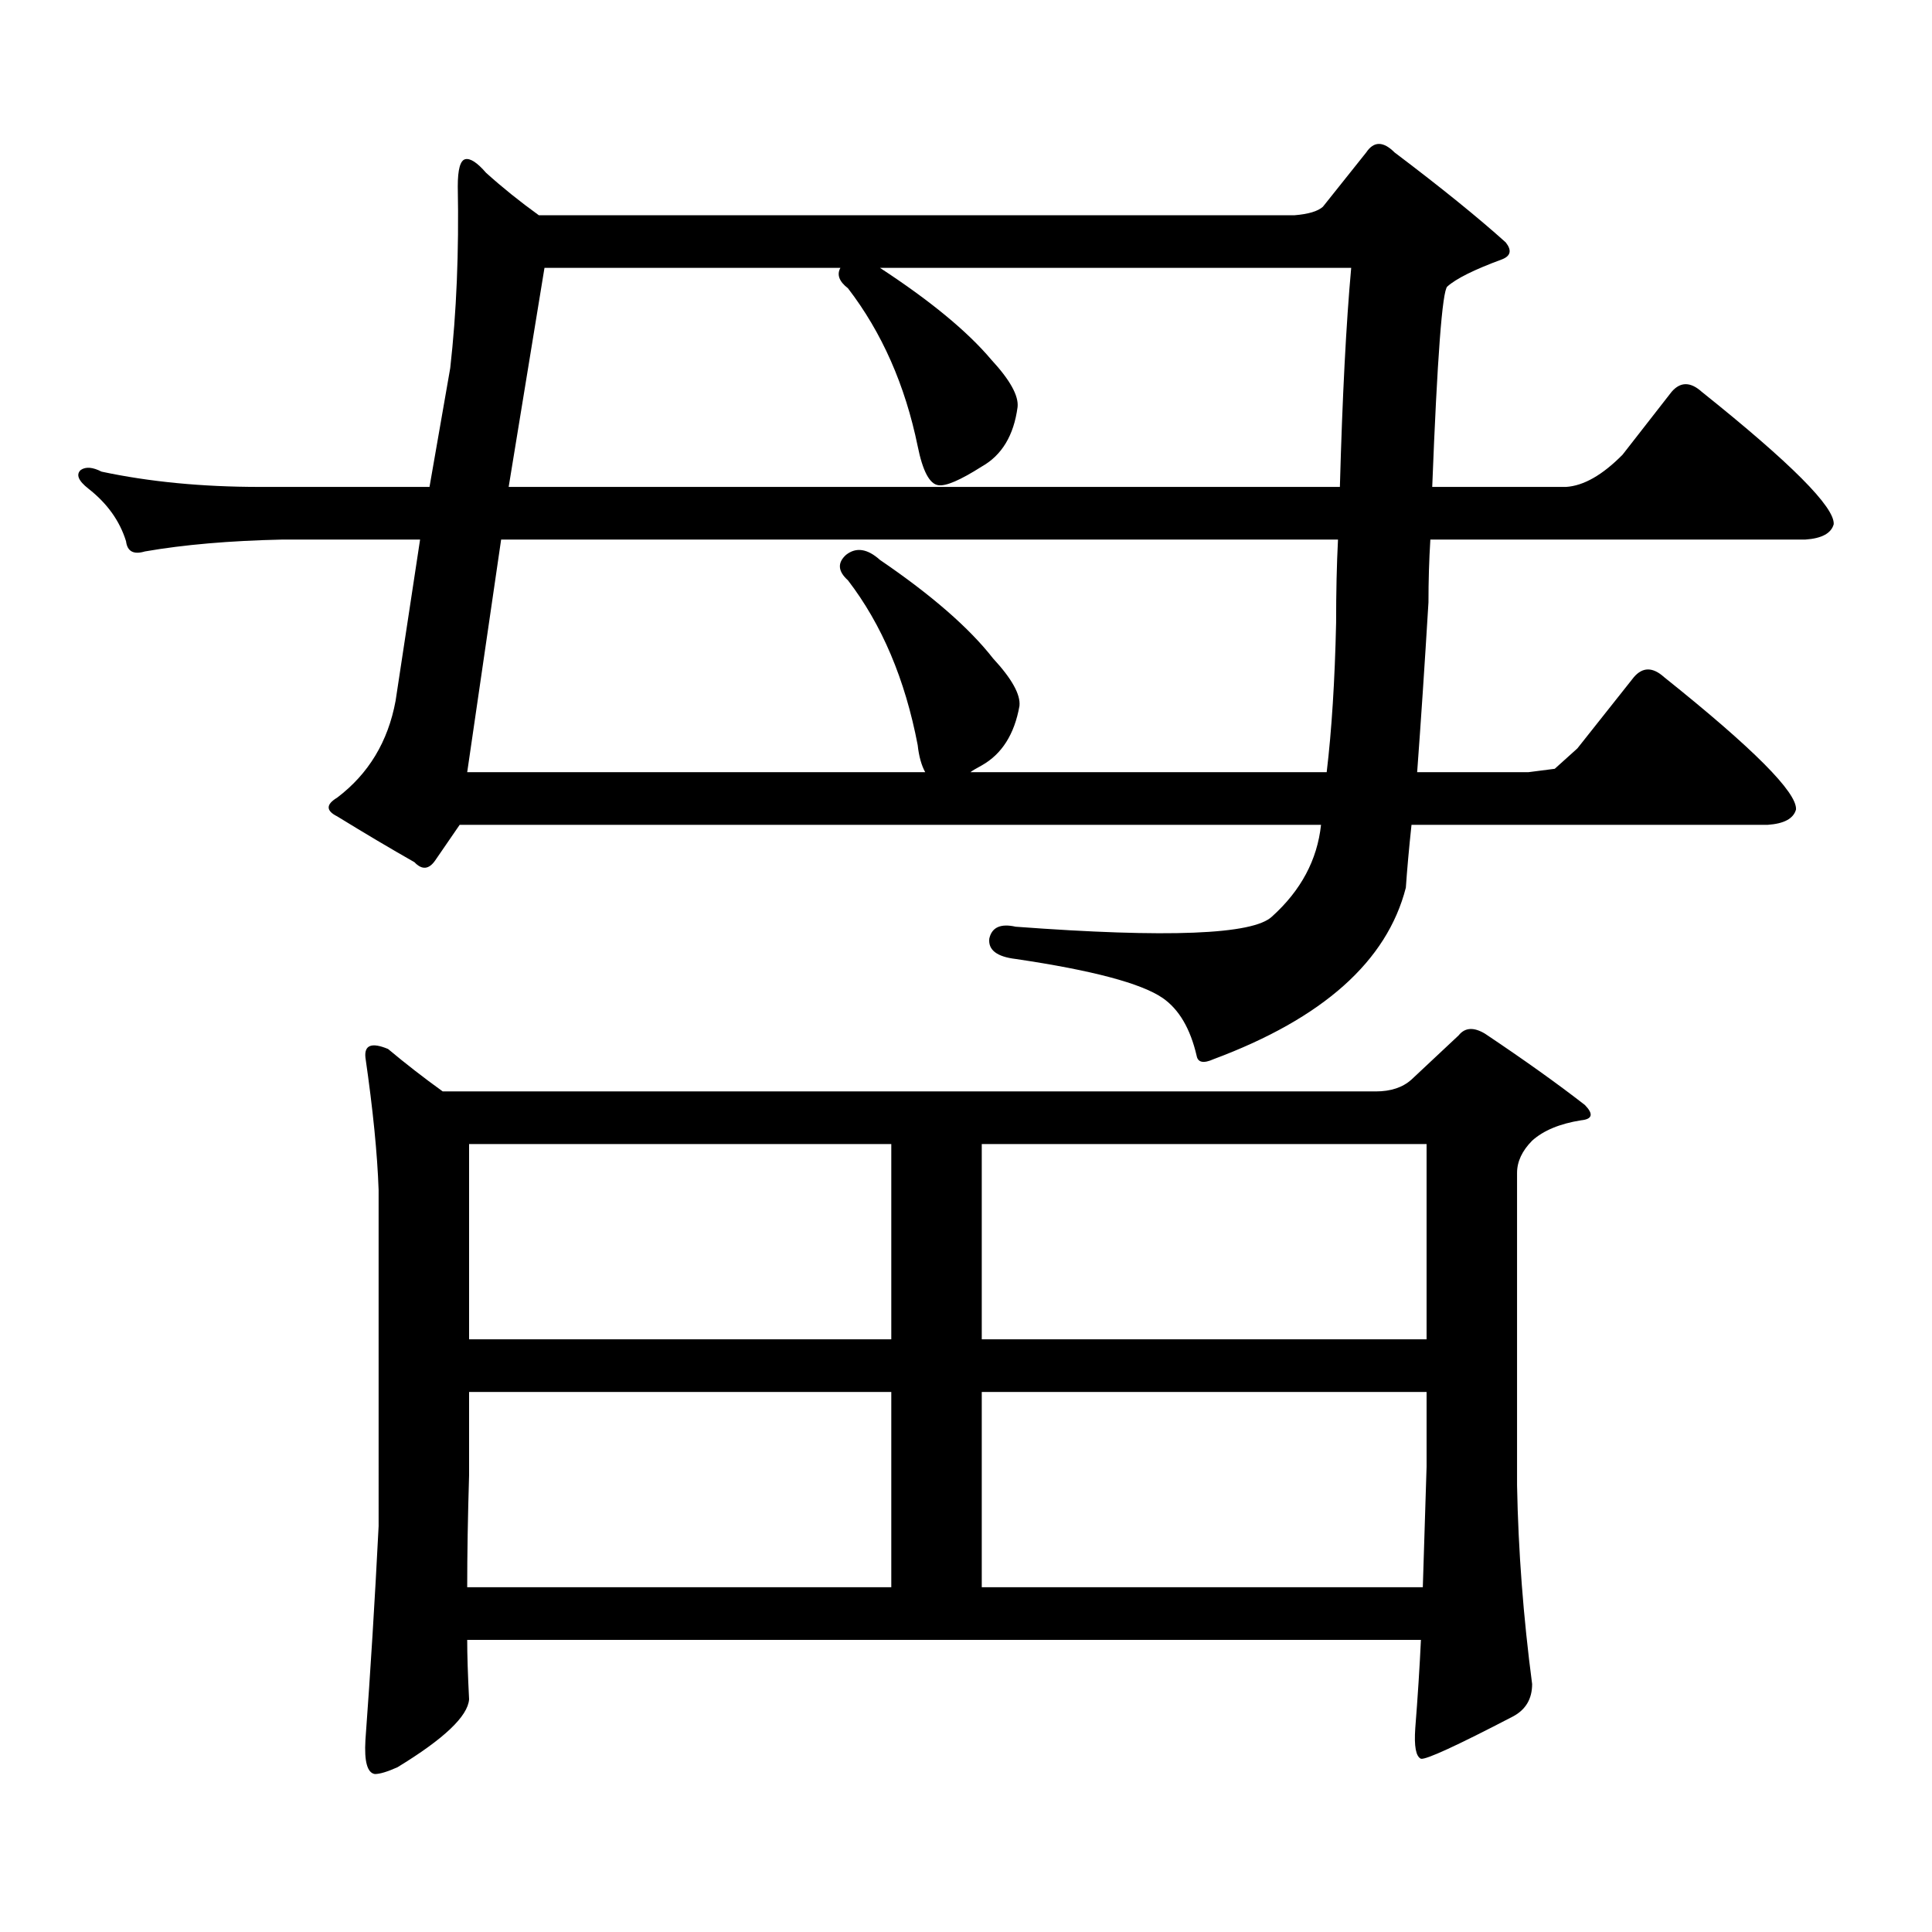
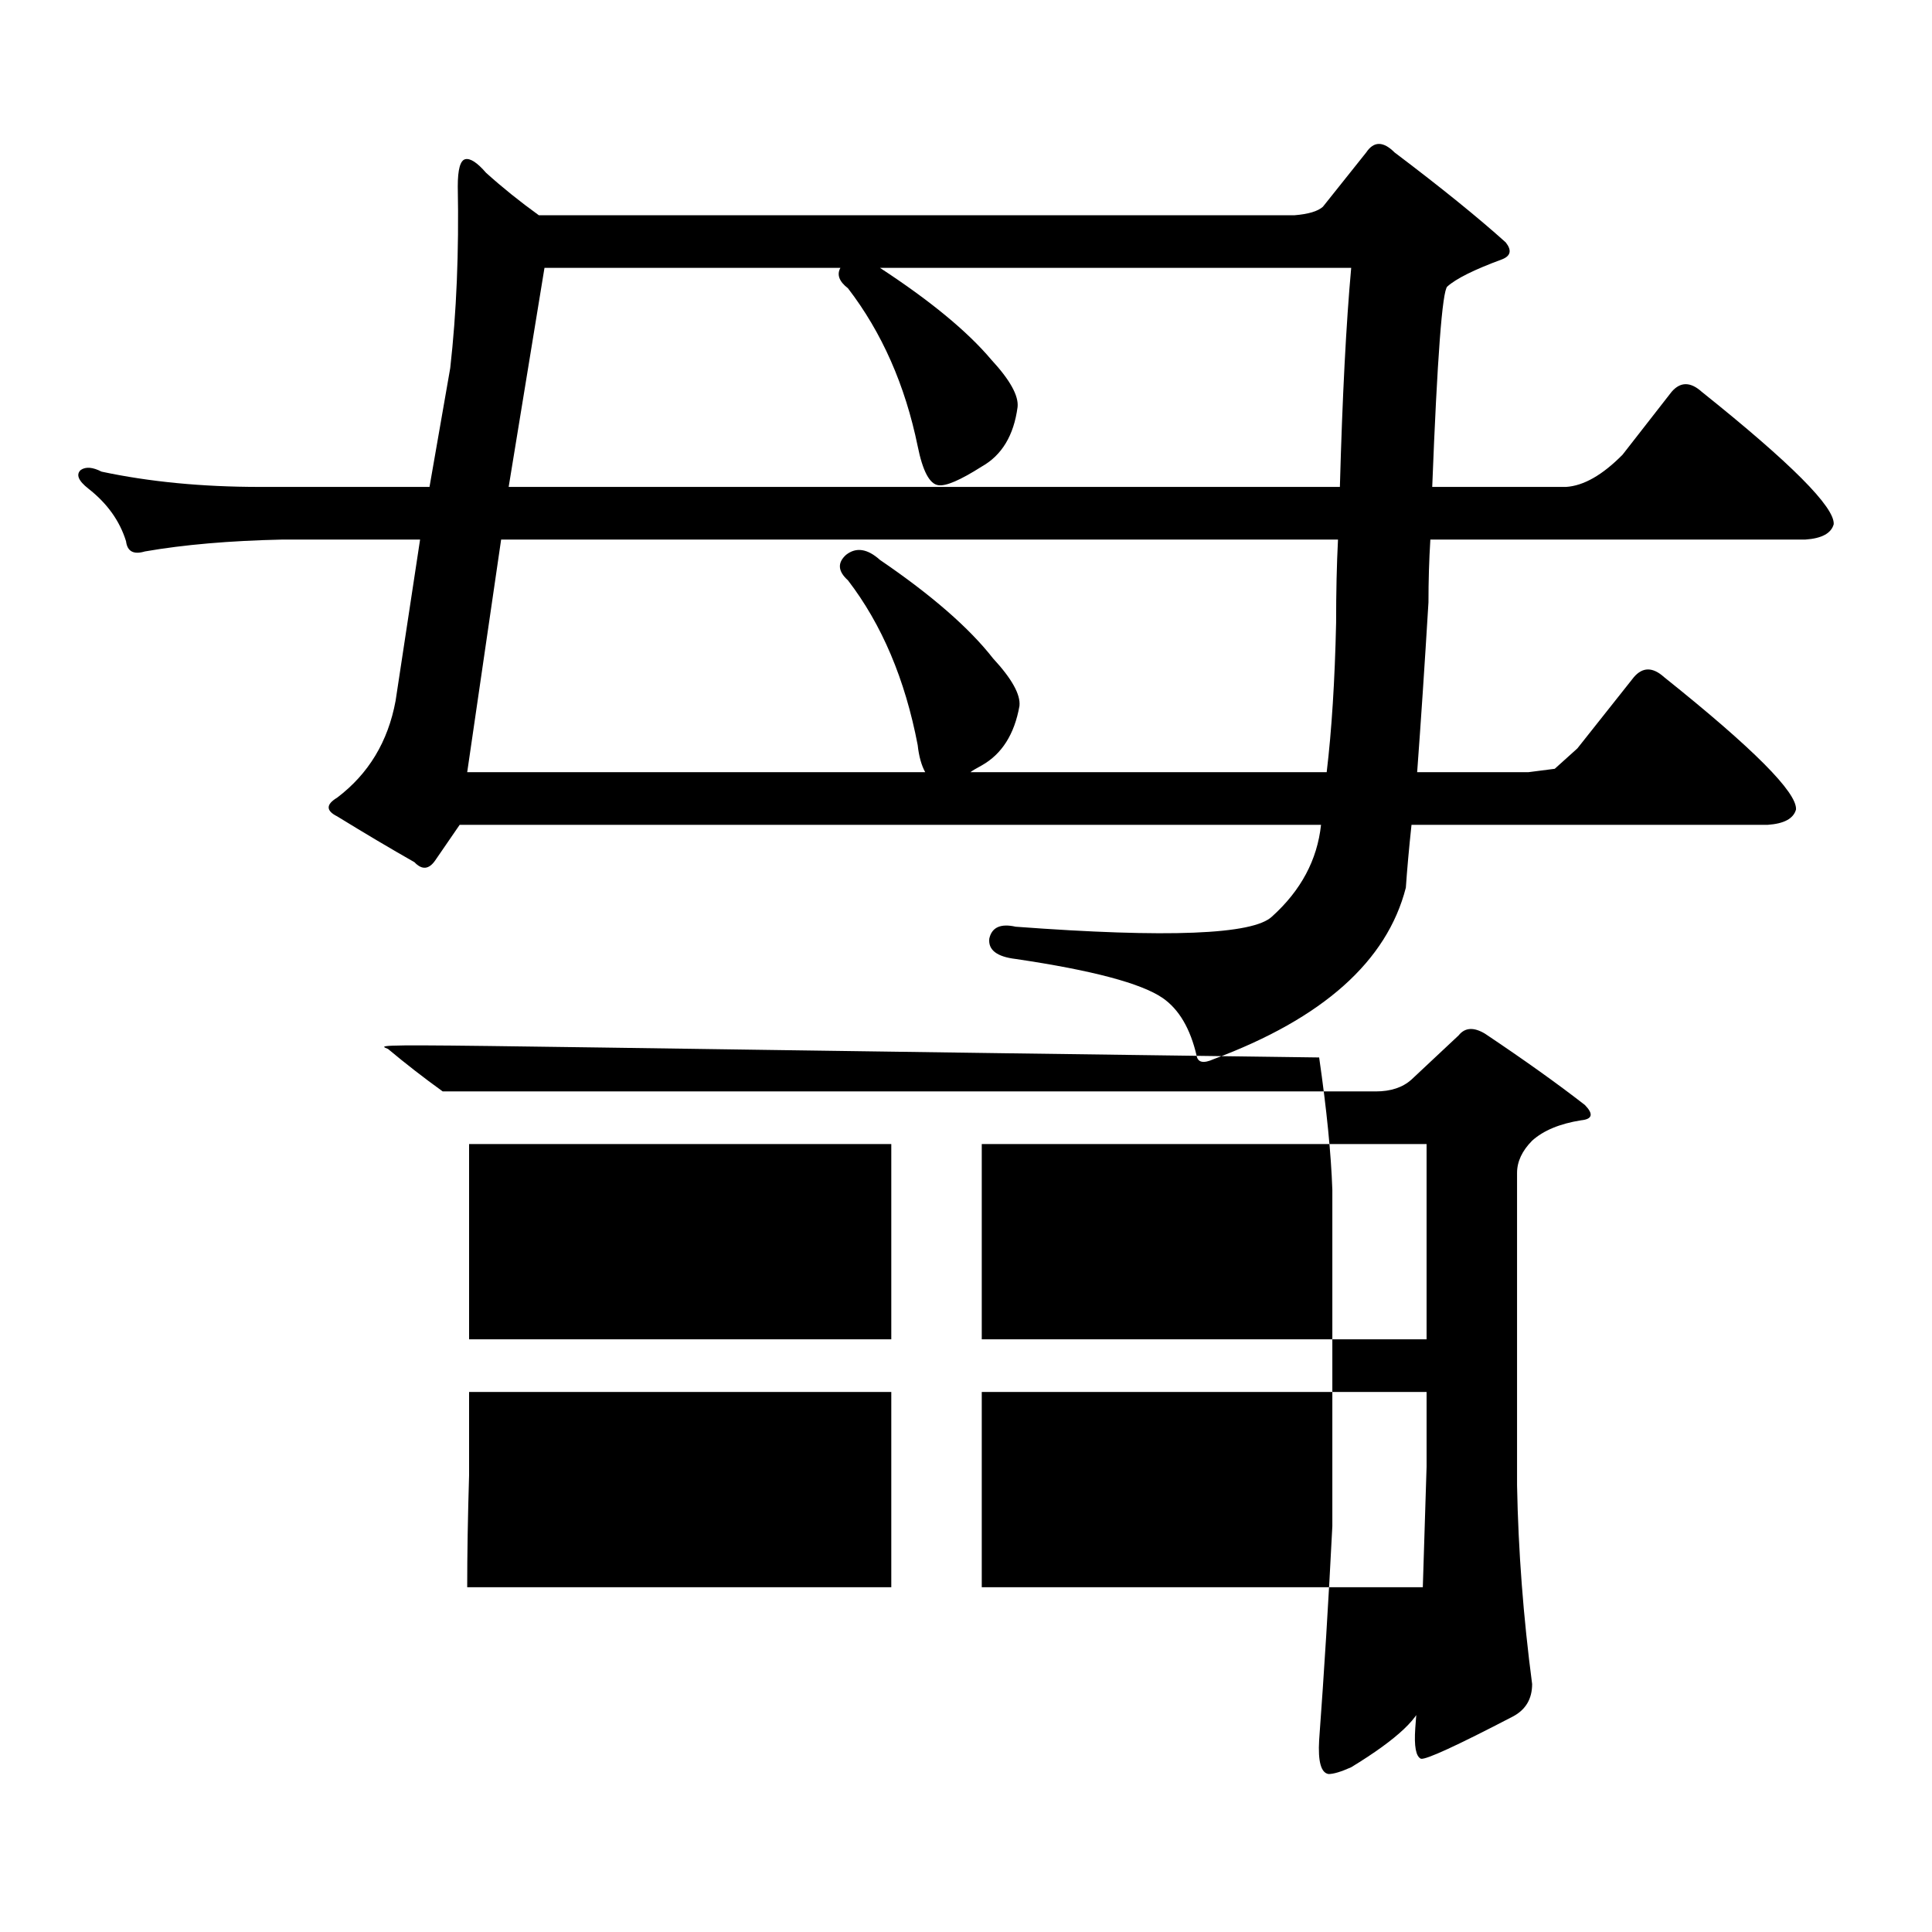
<svg xmlns="http://www.w3.org/2000/svg" version="1.1" id="图层_1" x="0px" y="0px" width="1000px" height="1000px" viewBox="0 0 1000 1000" enable-background="new 0 0 1000 1000" xml:space="preserve">
-   <path d="M839.857,235.328l25.365-32.52c4.543-5.273,9.756-5.273,15.609,0c46.173,36.914,68.932,59.766,68.291,68.555  c-1.311,4.696-6.188,7.333-14.634,7.91H740.348c-0.655,10.547-0.976,21.396-0.976,32.52c-1.951,32.23-3.902,61.523-5.854,87.891  h57.56l13.658-1.758l11.707-10.547l29.268-36.914c4.543-5.273,9.756-5.273,15.609,0c46.173,36.914,68.932,59.766,68.291,68.555  c-1.311,4.696-6.188,7.333-14.634,7.91H730.592c-1.311,12.305-2.286,23.153-2.927,32.52c-9.756,38.095-42.926,67.676-99.51,88.77  c-5.213,2.348-8.14,1.758-8.78-1.758c-3.262-14.063-9.115-24.02-17.561-29.883c-11.066-7.608-36.432-14.352-76.096-20.215  c-9.756-1.168-14.313-4.684-13.658-10.547c1.296-5.851,5.854-7.91,13.658-6.152c78.688,5.863,122.924,4.105,132.68-5.273  c14.954-13.473,23.414-29.293,25.365-47.461H237.921l-12.683,18.457c-3.262,4.696-6.829,4.984-10.731,0.879  c-12.362-7.031-25.7-14.941-39.999-23.73c-5.854-2.926-5.854-6.152,0-9.668c16.25-12.305,26.341-29.004,30.243-50.098l12.683-83.496  h-71.218c-27.316,0.59-51.065,2.637-71.218,6.152c-5.854,1.758-9.115,0-9.756-5.273c-3.262-10.547-9.756-19.625-19.512-27.246  c-5.213-4.093-6.509-7.32-3.902-9.668c2.592-1.758,6.174-1.456,10.731,0.879c24.71,5.273,52.026,7.91,81.949,7.91h87.803  l10.731-61.523c3.247-28.702,4.543-60.055,3.902-94.043c0-8.789,1.296-13.473,3.902-14.063c2.592-0.577,6.174,1.758,10.731,7.031  c8.445,7.621,17.561,14.941,27.316,21.973h391.21c7.149-0.577,12.027-2.047,14.634-4.395l22.438-28.125  c3.902-5.851,8.78-5.851,14.634,0c24.055,18.168,43.246,33.7,57.56,46.582c3.247,4.105,2.592,7.031-1.951,8.789  c-14.313,5.273-23.749,9.97-28.292,14.063c-2.606,2.348-5.213,36.914-7.805,103.711h69.267  C819.69,251.45,829.446,245.875,839.857,235.328z M200.849,542.945c9.101,7.621,18.536,14.941,28.292,21.973h482.915  c7.805,0,13.979-2.047,18.536-6.152l24.39-22.852c3.247-4.093,7.805-4.395,13.658-0.879c20.152,13.485,37.393,25.79,51.706,36.914  c4.543,4.696,3.902,7.333-1.951,7.91c-11.066,1.758-19.512,5.273-25.365,10.547c-5.213,5.273-7.805,10.849-7.805,16.699v161.719  c0.641,33.975,3.247,68.252,7.805,102.832c0,7.607-3.262,13.184-9.756,16.699c-29.268,15.229-45.212,22.549-47.804,21.973  c-2.606-1.182-3.582-6.455-2.927-15.82c1.296-16.411,2.271-31.641,2.927-45.703H241.823c0,7.607,0.32,17.866,0.976,30.762  c-0.655,8.789-13.018,20.503-37.072,35.156c-5.213,2.334-9.115,3.516-11.707,3.516c-3.902-0.591-5.533-6.455-4.878-17.578  c2.592-35.156,4.878-72.07,6.829-110.742V615.895c-0.655-18.746-2.927-41.598-6.829-68.555  C188.486,540.898,192.389,539.43,200.849,542.945z M502.305,399.684H686.69c2.592-21.671,4.223-47.461,4.878-77.344  c0-15.82,0.32-30.172,0.976-43.066h-433.16l-17.561,120.41h237.067c-1.951-3.516-3.262-8.199-3.902-14.063  c-6.509-33.976-18.536-62.402-36.097-85.254c-5.213-4.684-5.533-9.078-0.976-13.184c5.198-4.093,11.052-3.214,17.561,2.637  c26.661,18.168,46.173,35.156,58.535,50.977c9.756,10.547,14.299,18.759,13.658,24.609c-2.606,14.652-9.115,24.911-19.512,30.762  C504.896,397.926,502.945,399.106,502.305,399.684z M241.823,821.559H461.33V720.484H242.799v43.066  C242.144,785.221,241.823,804.557,241.823,821.559z M461.33,592.164H242.799v101.074H461.33V592.164z M434.989,138.648H281.822  l-18.536,113.379H693.52c1.296-46.871,3.247-84.664,5.854-113.379H455.477c26.006,17.001,45.197,32.821,57.56,47.461  c9.756,10.547,14.299,18.759,13.658,24.609c-1.951,14.652-8.14,24.911-18.536,30.762c-11.066,7.031-18.536,10.258-22.438,9.668  c-4.558-0.577-8.14-7.32-10.731-20.215c-6.509-31.641-18.536-58.887-36.097-81.738C434.334,145.68,433.038,142.164,434.989,138.648z   M508.158,693.238h230.238V592.164H508.158V693.238z M508.158,821.559h228.287c0.641-19.927,1.296-40.732,1.951-62.402v-38.672  H508.158V821.559z" />
+   <path d="M839.857,235.328l25.365-32.52c4.543-5.273,9.756-5.273,15.609,0c46.173,36.914,68.932,59.766,68.291,68.555  c-1.311,4.696-6.188,7.333-14.634,7.91H740.348c-0.655,10.547-0.976,21.396-0.976,32.52c-1.951,32.23-3.902,61.523-5.854,87.891  h57.56l13.658-1.758l11.707-10.547l29.268-36.914c4.543-5.273,9.756-5.273,15.609,0c46.173,36.914,68.932,59.766,68.291,68.555  c-1.311,4.696-6.188,7.333-14.634,7.91H730.592c-1.311,12.305-2.286,23.153-2.927,32.52c-9.756,38.095-42.926,67.676-99.51,88.77  c-5.213,2.348-8.14,1.758-8.78-1.758c-3.262-14.063-9.115-24.02-17.561-29.883c-11.066-7.608-36.432-14.352-76.096-20.215  c-9.756-1.168-14.313-4.684-13.658-10.547c1.296-5.851,5.854-7.91,13.658-6.152c78.688,5.863,122.924,4.105,132.68-5.273  c14.954-13.473,23.414-29.293,25.365-47.461H237.921l-12.683,18.457c-3.262,4.696-6.829,4.984-10.731,0.879  c-12.362-7.031-25.7-14.941-39.999-23.73c-5.854-2.926-5.854-6.152,0-9.668c16.25-12.305,26.341-29.004,30.243-50.098l12.683-83.496  h-71.218c-27.316,0.59-51.065,2.637-71.218,6.152c-5.854,1.758-9.115,0-9.756-5.273c-3.262-10.547-9.756-19.625-19.512-27.246  c-5.213-4.093-6.509-7.32-3.902-9.668c2.592-1.758,6.174-1.456,10.731,0.879c24.71,5.273,52.026,7.91,81.949,7.91h87.803  l10.731-61.523c3.247-28.702,4.543-60.055,3.902-94.043c0-8.789,1.296-13.473,3.902-14.063c2.592-0.577,6.174,1.758,10.731,7.031  c8.445,7.621,17.561,14.941,27.316,21.973h391.21c7.149-0.577,12.027-2.047,14.634-4.395l22.438-28.125  c3.902-5.851,8.78-5.851,14.634,0c24.055,18.168,43.246,33.7,57.56,46.582c3.247,4.105,2.592,7.031-1.951,8.789  c-14.313,5.273-23.749,9.97-28.292,14.063c-2.606,2.348-5.213,36.914-7.805,103.711h69.267  C819.69,251.45,829.446,245.875,839.857,235.328z M200.849,542.945c9.101,7.621,18.536,14.941,28.292,21.973h482.915  c7.805,0,13.979-2.047,18.536-6.152l24.39-22.852c3.247-4.093,7.805-4.395,13.658-0.879c20.152,13.485,37.393,25.79,51.706,36.914  c4.543,4.696,3.902,7.333-1.951,7.91c-11.066,1.758-19.512,5.273-25.365,10.547c-5.213,5.273-7.805,10.849-7.805,16.699v161.719  c0.641,33.975,3.247,68.252,7.805,102.832c0,7.607-3.262,13.184-9.756,16.699c-29.268,15.229-45.212,22.549-47.804,21.973  c-2.606-1.182-3.582-6.455-2.927-15.82c1.296-16.411,2.271-31.641,2.927-45.703c0,7.607,0.32,17.866,0.976,30.762  c-0.655,8.789-13.018,20.503-37.072,35.156c-5.213,2.334-9.115,3.516-11.707,3.516c-3.902-0.591-5.533-6.455-4.878-17.578  c2.592-35.156,4.878-72.07,6.829-110.742V615.895c-0.655-18.746-2.927-41.598-6.829-68.555  C188.486,540.898,192.389,539.43,200.849,542.945z M502.305,399.684H686.69c2.592-21.671,4.223-47.461,4.878-77.344  c0-15.82,0.32-30.172,0.976-43.066h-433.16l-17.561,120.41h237.067c-1.951-3.516-3.262-8.199-3.902-14.063  c-6.509-33.976-18.536-62.402-36.097-85.254c-5.213-4.684-5.533-9.078-0.976-13.184c5.198-4.093,11.052-3.214,17.561,2.637  c26.661,18.168,46.173,35.156,58.535,50.977c9.756,10.547,14.299,18.759,13.658,24.609c-2.606,14.652-9.115,24.911-19.512,30.762  C504.896,397.926,502.945,399.106,502.305,399.684z M241.823,821.559H461.33V720.484H242.799v43.066  C242.144,785.221,241.823,804.557,241.823,821.559z M461.33,592.164H242.799v101.074H461.33V592.164z M434.989,138.648H281.822  l-18.536,113.379H693.52c1.296-46.871,3.247-84.664,5.854-113.379H455.477c26.006,17.001,45.197,32.821,57.56,47.461  c9.756,10.547,14.299,18.759,13.658,24.609c-1.951,14.652-8.14,24.911-18.536,30.762c-11.066,7.031-18.536,10.258-22.438,9.668  c-4.558-0.577-8.14-7.32-10.731-20.215c-6.509-31.641-18.536-58.887-36.097-81.738C434.334,145.68,433.038,142.164,434.989,138.648z   M508.158,693.238h230.238V592.164H508.158V693.238z M508.158,821.559h228.287c0.641-19.927,1.296-40.732,1.951-62.402v-38.672  H508.158V821.559z" />
</svg>